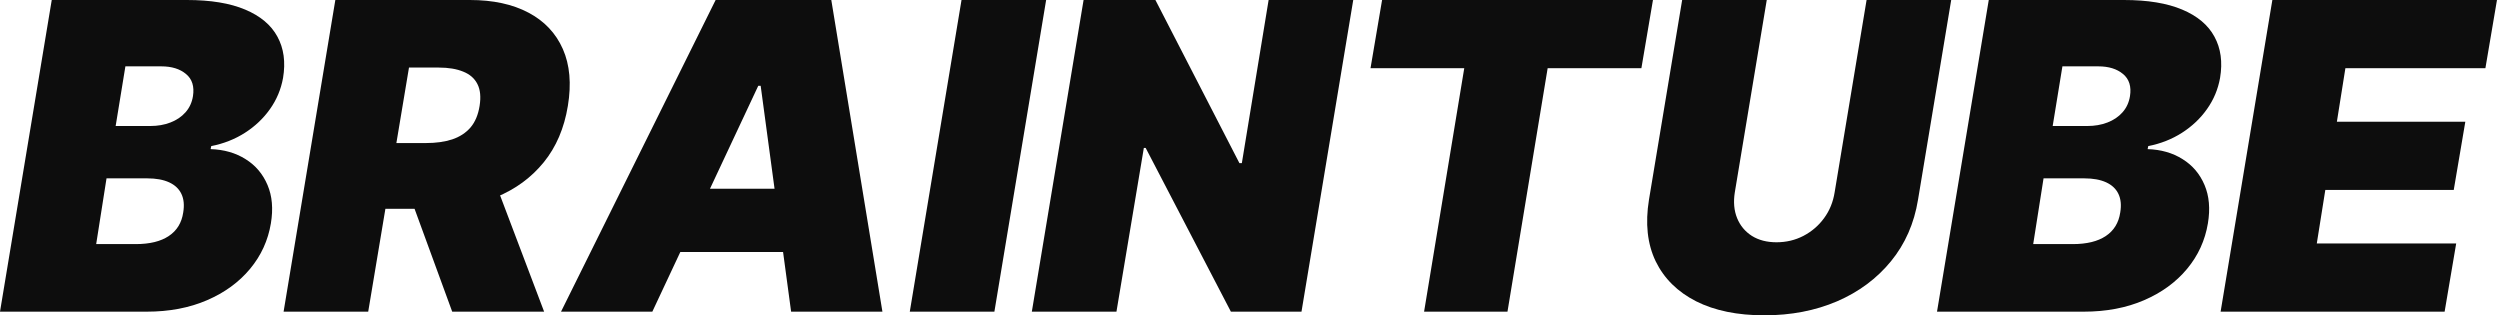
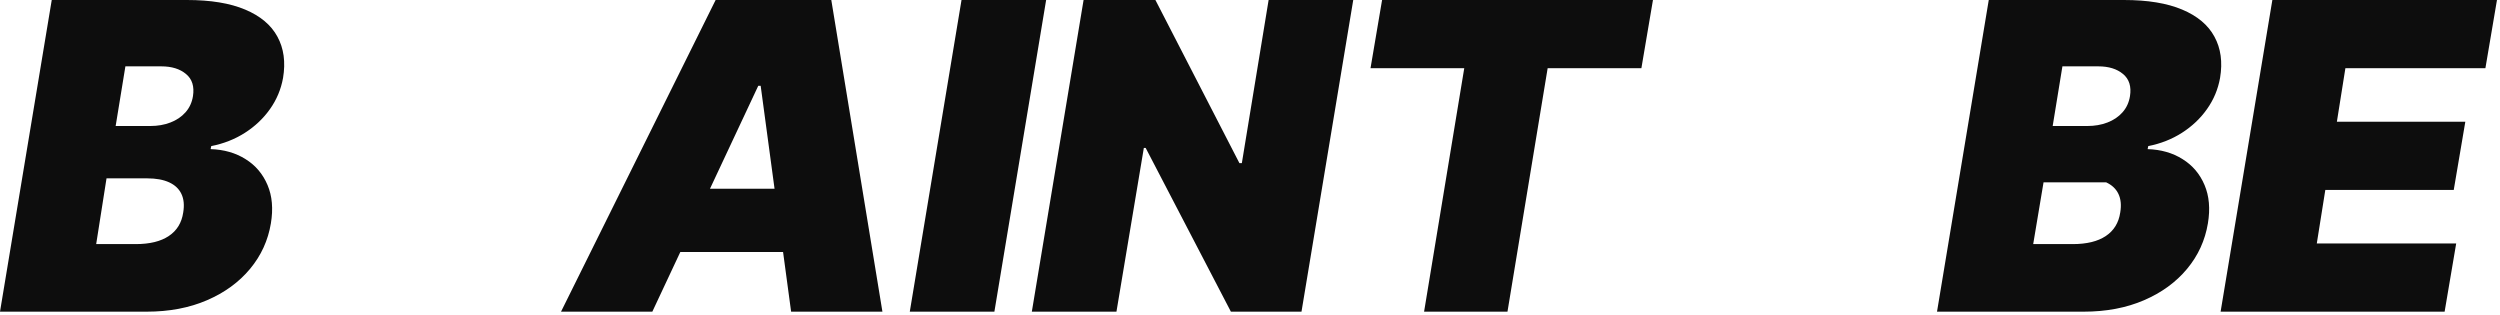
<svg xmlns="http://www.w3.org/2000/svg" width="222" height="28" viewBox="0 0 222 28" fill="none">
  <path d="M0 27.676L4.595 0H16.595C18.703 0 20.428 0.284 21.77 0.851C23.122 1.419 24.077 2.221 24.635 3.257C25.203 4.293 25.369 5.514 25.135 6.919C24.955 7.928 24.568 8.851 23.973 9.689C23.387 10.518 22.644 11.221 21.743 11.797C20.851 12.365 19.856 12.757 18.757 12.973L18.703 13.243C19.892 13.279 20.928 13.577 21.811 14.135C22.694 14.685 23.342 15.45 23.757 16.432C24.171 17.405 24.27 18.541 24.054 19.838C23.802 21.351 23.185 22.698 22.203 23.878C21.221 25.059 19.946 25.986 18.378 26.662C16.811 27.338 15.027 27.676 13.027 27.676H0ZM8.541 21.676H12.054C13.297 21.676 14.275 21.437 14.986 20.959C15.707 20.482 16.135 19.784 16.27 18.865C16.378 18.216 16.324 17.667 16.108 17.216C15.892 16.766 15.527 16.423 15.014 16.189C14.5 15.955 13.856 15.838 13.081 15.838H9.459L8.541 21.676ZM10.27 11.189H13.351C14 11.189 14.595 11.086 15.135 10.878C15.676 10.671 16.122 10.369 16.473 9.973C16.824 9.577 17.045 9.099 17.135 8.541C17.27 7.676 17.063 7.018 16.514 6.568C15.973 6.117 15.243 5.892 14.324 5.892H11.135L10.27 11.189Z" fill="#0D0D0D" />
-   <path d="M25.183 27.676L29.778 0H41.724C43.778 0 45.512 0.374 46.926 1.122C48.341 1.869 49.359 2.946 49.98 4.351C50.602 5.757 50.751 7.441 50.426 9.405C50.102 11.387 49.386 13.059 48.278 14.419C47.178 15.77 45.778 16.797 44.075 17.5C42.381 18.194 40.48 18.541 38.372 18.541H31.237L32.21 12.703H37.832C38.715 12.703 39.489 12.595 40.156 12.378C40.823 12.153 41.363 11.802 41.778 11.324C42.192 10.838 42.462 10.198 42.588 9.405C42.715 8.613 42.651 7.968 42.399 7.473C42.147 6.968 41.728 6.599 41.142 6.365C40.557 6.122 39.832 6 38.967 6H36.318L32.697 27.676H25.183ZM43.507 14.973L48.318 27.676H40.156L35.507 14.973H43.507Z" fill="#0D0D0D" />
  <path d="M57.927 27.676H49.819L63.548 0H73.819L78.359 27.676H70.251L67.548 7.622H67.332L57.927 27.676ZM58.251 16.757H73.494L72.521 22.378H57.278L58.251 16.757Z" fill="#0D0D0D" />
  <path d="M92.897 0L88.302 27.676H80.789L85.383 0H92.897Z" fill="#0D0D0D" />
  <path d="M120.168 0L115.573 27.676H109.303L101.735 13.135H101.573L99.141 27.676H91.627L96.222 0H102.6L110.06 14.486H110.276L112.654 0H120.168Z" fill="#0D0D0D" />
  <path d="M121.702 6.054L122.729 0H146.783L145.756 6.054H137.432L133.864 27.676H126.459L130.026 6.054H121.702Z" fill="#0D0D0D" />
-   <path d="M165.753 0H173.267L170.321 17.73C169.979 19.838 169.177 21.662 167.915 23.203C166.663 24.734 165.069 25.919 163.132 26.757C161.195 27.586 159.042 28 156.672 28C154.285 28 152.267 27.586 150.618 26.757C148.97 25.919 147.771 24.734 147.024 23.203C146.285 21.662 146.087 19.838 146.429 17.73L149.375 0H156.888L154.051 17.081C153.915 17.937 153.983 18.698 154.253 19.365C154.524 20.032 154.961 20.559 155.564 20.946C156.168 21.324 156.897 21.514 157.753 21.514C158.618 21.514 159.415 21.324 160.145 20.946C160.884 20.559 161.497 20.032 161.983 19.365C162.47 18.698 162.78 17.937 162.915 17.081L165.753 0Z" fill="#0D0D0D" />
-   <path d="M172.007 27.676L176.602 0H188.602C190.71 0 192.435 0.284 193.778 0.851C195.129 1.419 196.084 2.221 196.642 3.257C197.21 4.293 197.377 5.514 197.142 6.919C196.962 7.928 196.575 8.851 195.98 9.689C195.395 10.518 194.651 11.221 193.751 11.797C192.859 12.365 191.863 12.757 190.764 12.973L190.71 13.243C191.899 13.279 192.935 13.577 193.818 14.135C194.701 14.685 195.35 15.45 195.764 16.432C196.178 17.405 196.278 18.541 196.061 19.838C195.809 21.351 195.192 22.698 194.21 23.878C193.228 25.059 191.953 25.986 190.386 26.662C188.818 27.338 187.034 27.676 185.034 27.676H172.007ZM180.548 21.676H184.061C185.305 21.676 186.282 21.437 186.994 20.959C187.714 20.482 188.142 19.784 188.278 18.865C188.386 18.216 188.332 17.667 188.115 17.216C187.899 16.766 187.534 16.423 187.021 16.189C186.507 15.955 185.863 15.838 185.088 15.838H181.467L180.548 21.676ZM182.278 11.189H185.359C186.007 11.189 186.602 11.086 187.142 10.878C187.683 10.671 188.129 10.369 188.48 9.973C188.832 9.577 189.052 9.099 189.142 8.541C189.278 7.676 189.07 7.018 188.521 6.568C187.98 6.117 187.251 5.892 186.332 5.892H183.142L182.278 11.189Z" fill="#0D0D0D" />
+   <path d="M172.007 27.676L176.602 0H188.602C190.71 0 192.435 0.284 193.778 0.851C195.129 1.419 196.084 2.221 196.642 3.257C197.21 4.293 197.377 5.514 197.142 6.919C196.962 7.928 196.575 8.851 195.98 9.689C195.395 10.518 194.651 11.221 193.751 11.797C192.859 12.365 191.863 12.757 190.764 12.973L190.71 13.243C191.899 13.279 192.935 13.577 193.818 14.135C194.701 14.685 195.35 15.45 195.764 16.432C196.178 17.405 196.278 18.541 196.061 19.838C195.809 21.351 195.192 22.698 194.21 23.878C193.228 25.059 191.953 25.986 190.386 26.662C188.818 27.338 187.034 27.676 185.034 27.676H172.007ZM180.548 21.676H184.061C185.305 21.676 186.282 21.437 186.994 20.959C187.714 20.482 188.142 19.784 188.278 18.865C188.386 18.216 188.332 17.667 188.115 17.216C187.899 16.766 187.534 16.423 187.021 16.189H181.467L180.548 21.676ZM182.278 11.189H185.359C186.007 11.189 186.602 11.086 187.142 10.878C187.683 10.671 188.129 10.369 188.48 9.973C188.832 9.577 189.052 9.099 189.142 8.541C189.278 7.676 189.07 7.018 188.521 6.568C187.98 6.117 187.251 5.892 186.332 5.892H183.142L182.278 11.189Z" fill="#0D0D0D" />
  <path d="M197.19 27.676L201.785 0H221.731L220.704 6.054H208.271L207.515 10.811H218.92L217.893 16.865H206.488L205.731 21.622H218.109L217.082 27.676H197.19Z" fill="#0D0D0D" />
</svg>